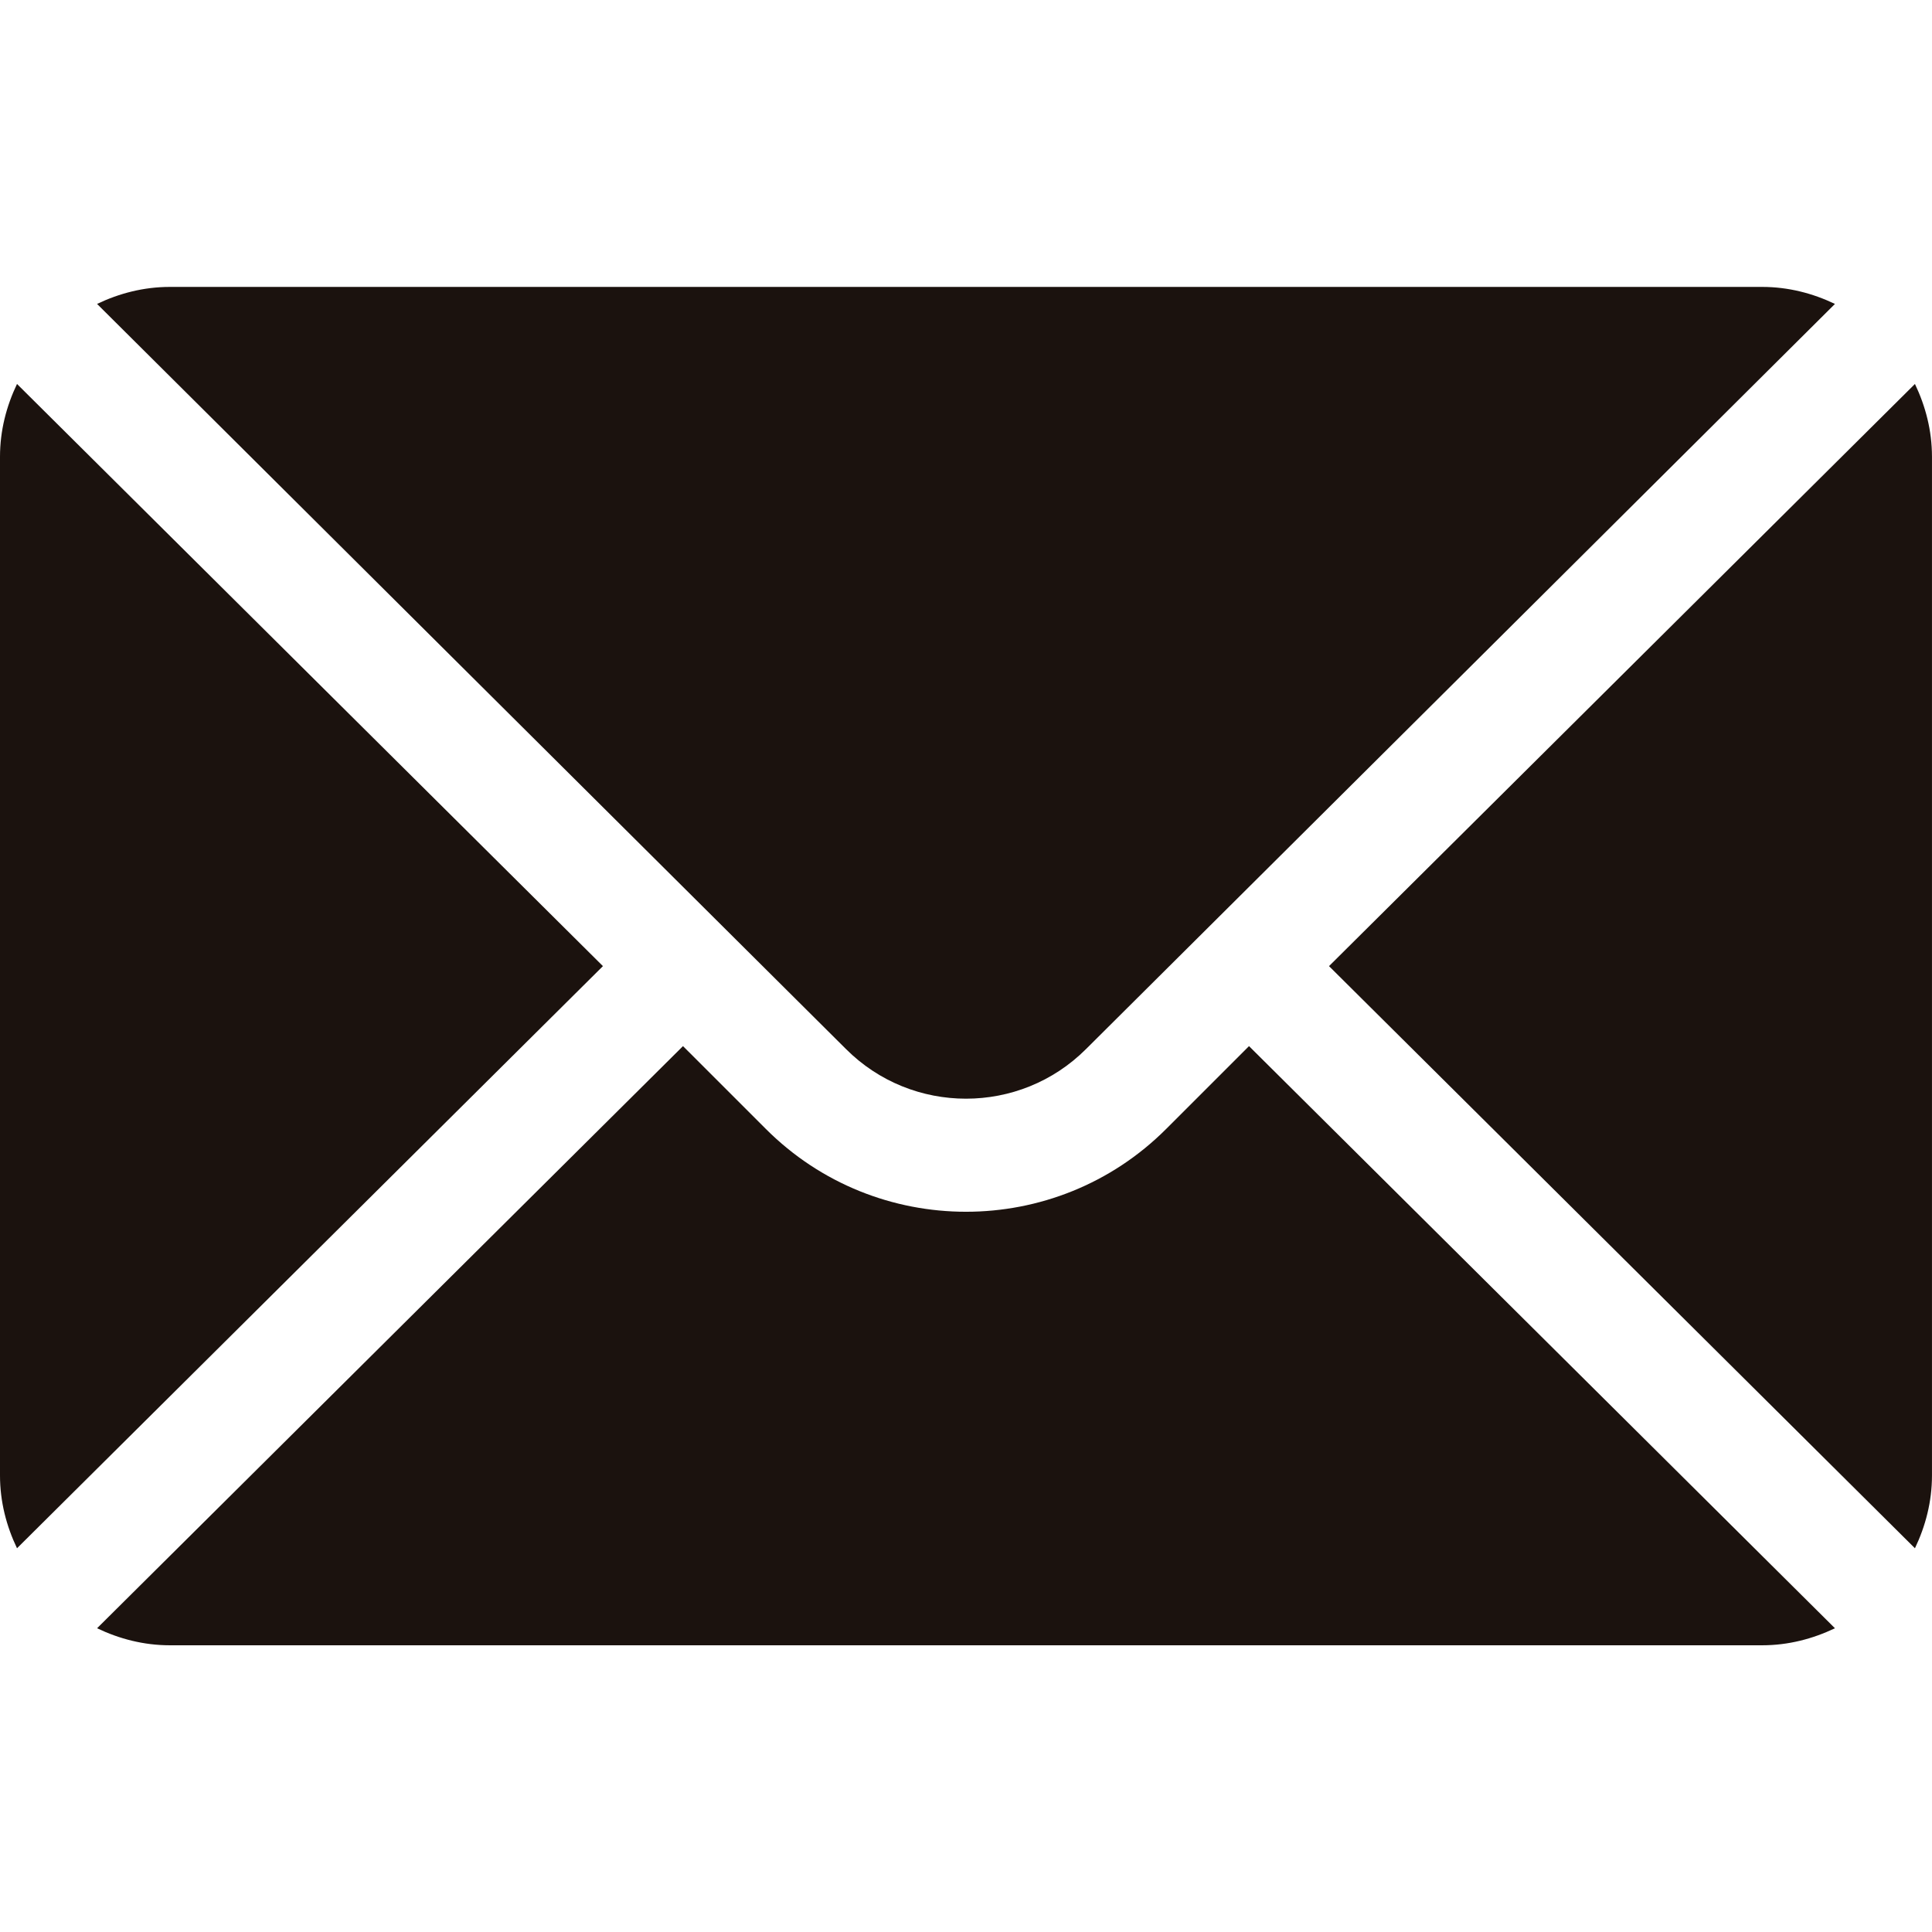
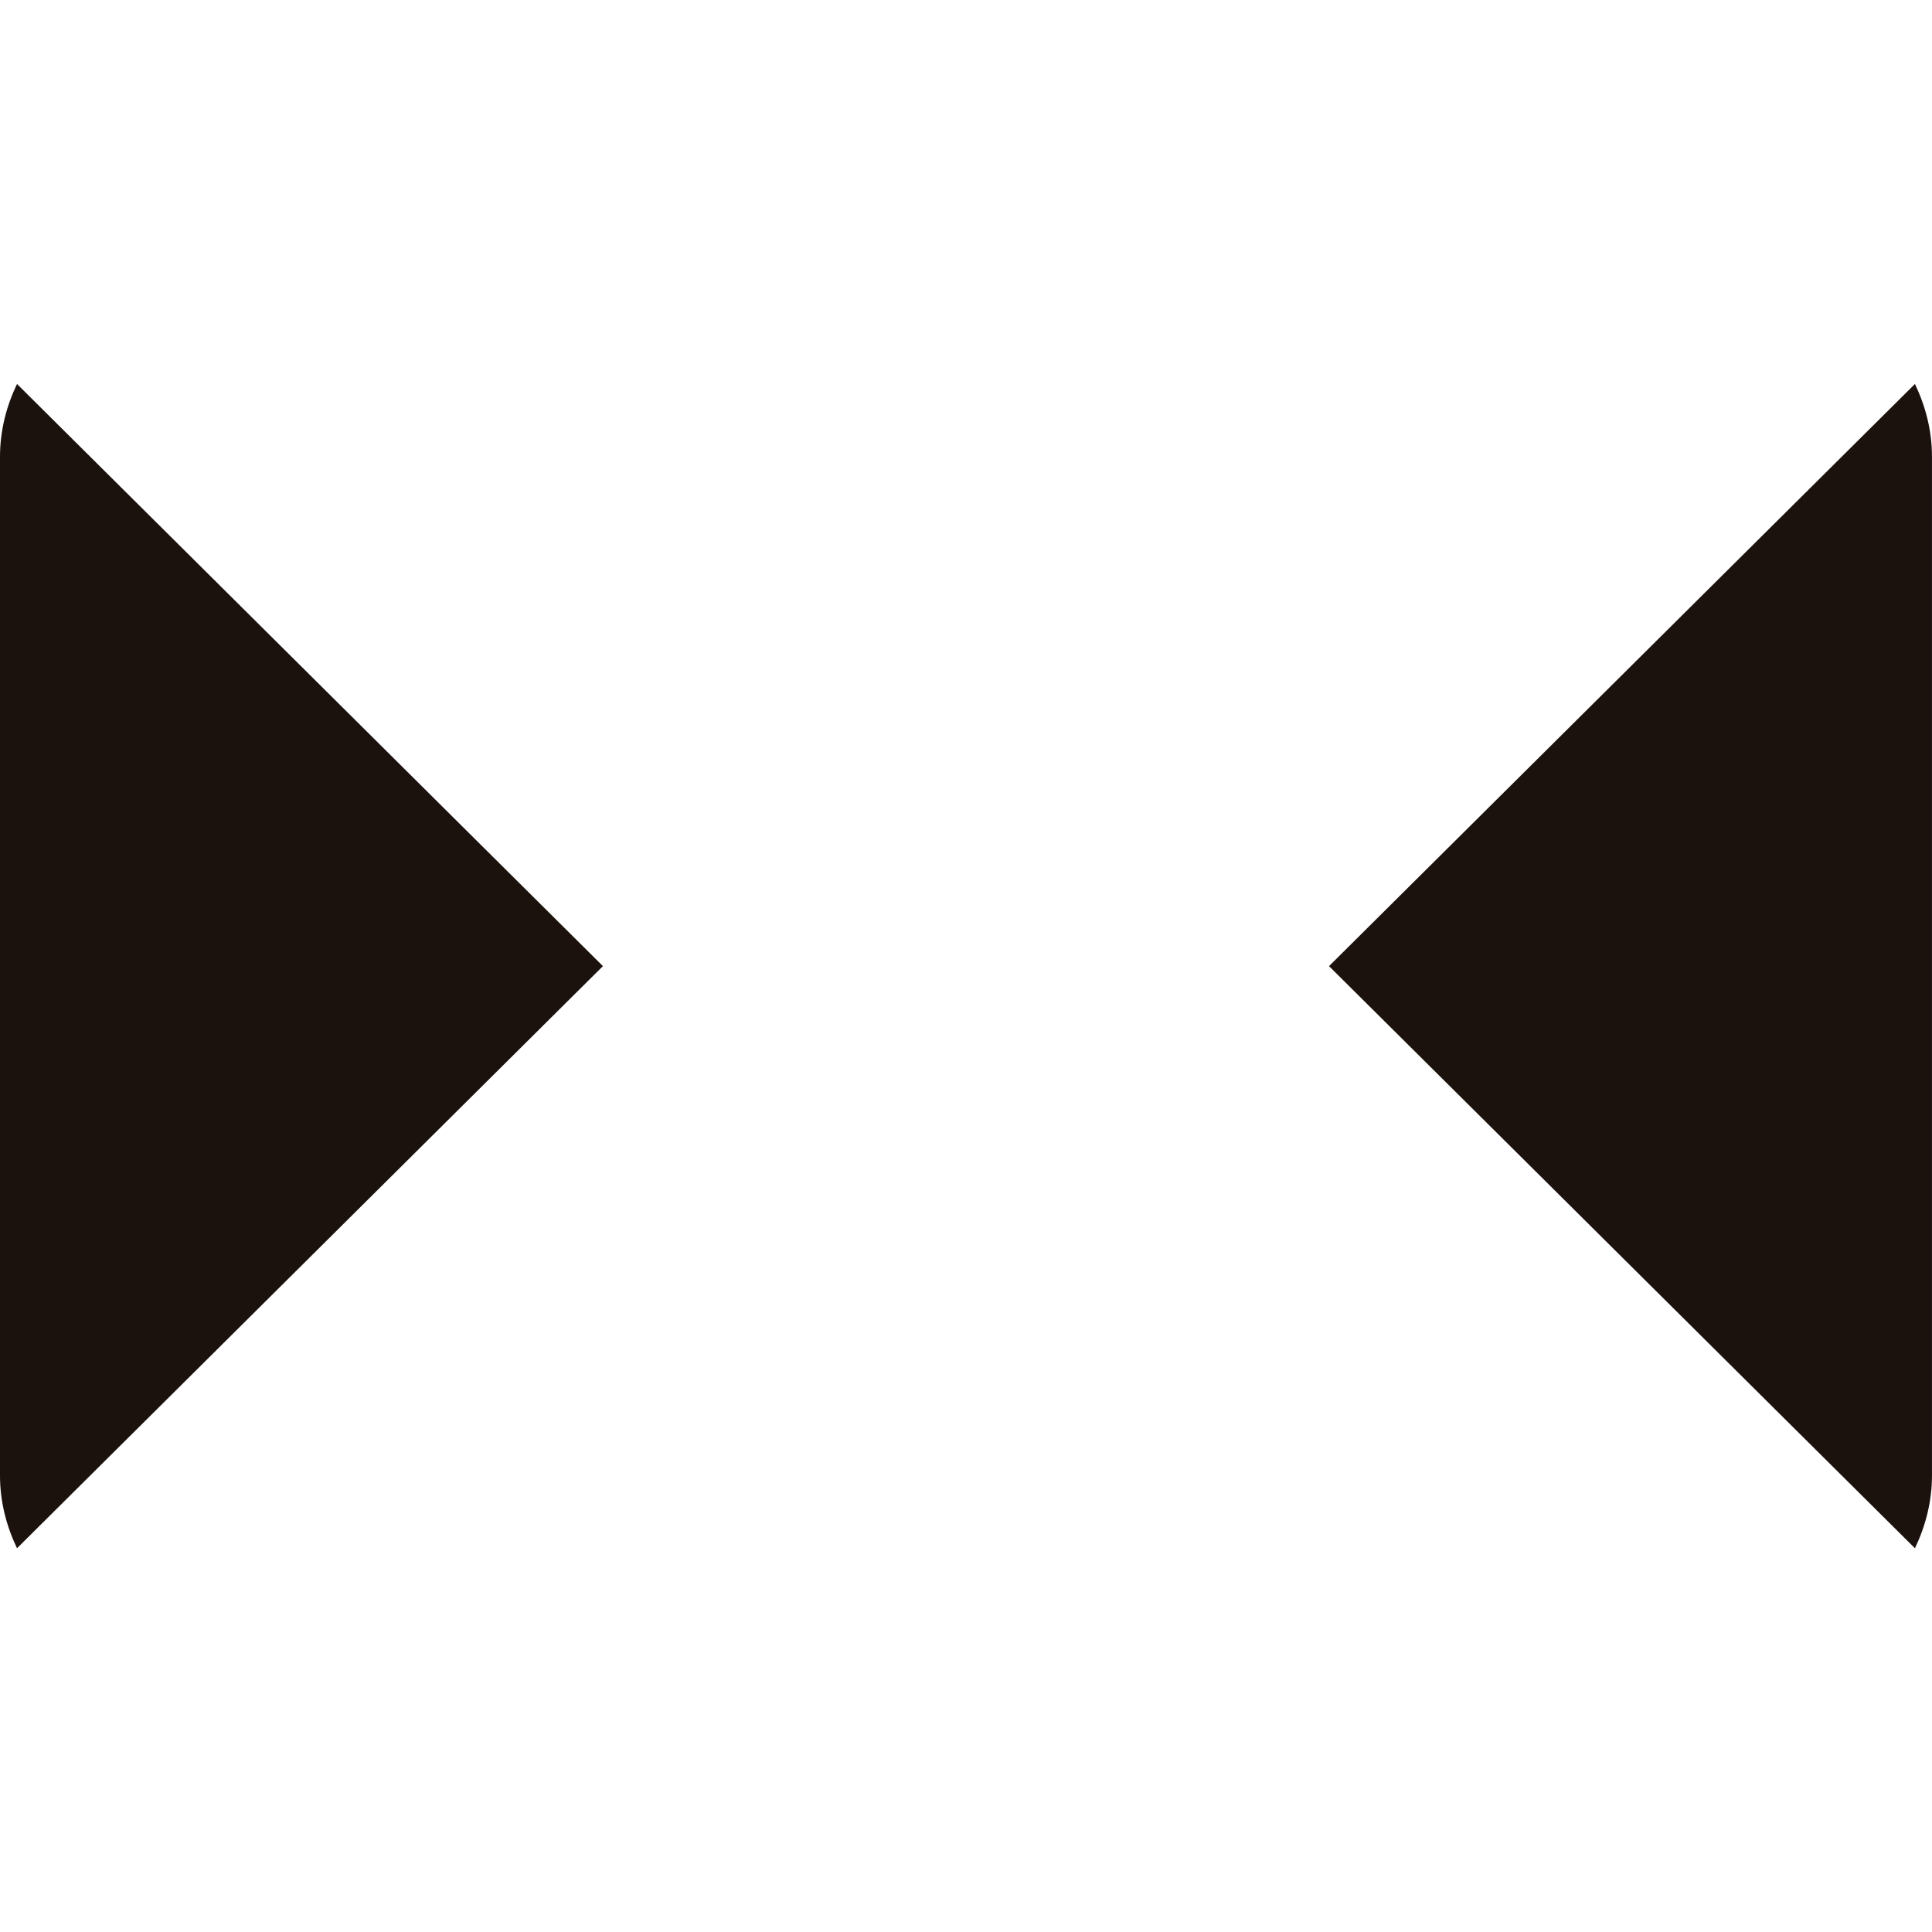
<svg xmlns="http://www.w3.org/2000/svg" width="77" height="77" viewBox="0 0 77 77" fill="none">
  <g clip-path="url(#clip0_81:621)">
    <path d="M76.32 15.303L52.968 38.505L76.32 61.706C76.742 60.824 76.999 59.849 76.999 58.807V18.202C76.999 17.16 76.742 16.185 76.32 15.303Z" fill="#1B120E" />
-     <path d="M70.232 11.435H6.769C5.727 11.435 4.751 11.691 3.869 12.113L33.716 41.809C36.355 44.448 40.646 44.448 43.285 41.809L73.132 12.113C72.249 11.691 71.274 11.435 70.232 11.435Z" fill="#1B120E" />
    <path d="M0.678 15.303C0.256 16.185 0 17.16 0 18.202V58.807C0 59.849 0.256 60.824 0.678 61.706L24.03 38.505L0.678 15.303Z" fill="#1B120E" />
-     <path d="M49.779 41.693L46.475 44.997C42.078 49.394 34.923 49.394 30.526 44.997L27.221 41.693L3.869 64.894C4.751 65.316 5.727 65.573 6.769 65.573H70.232C71.274 65.573 72.249 65.316 73.132 64.894L49.779 41.693Z" fill="#1B120E" />
  </g>
  <defs>
    <clipPath id="clip0_81:621">
      <rect width="19.031" height="19.031" fill="white" transform="scale(4.046)" />
    </clipPath>
  </defs>
</svg>